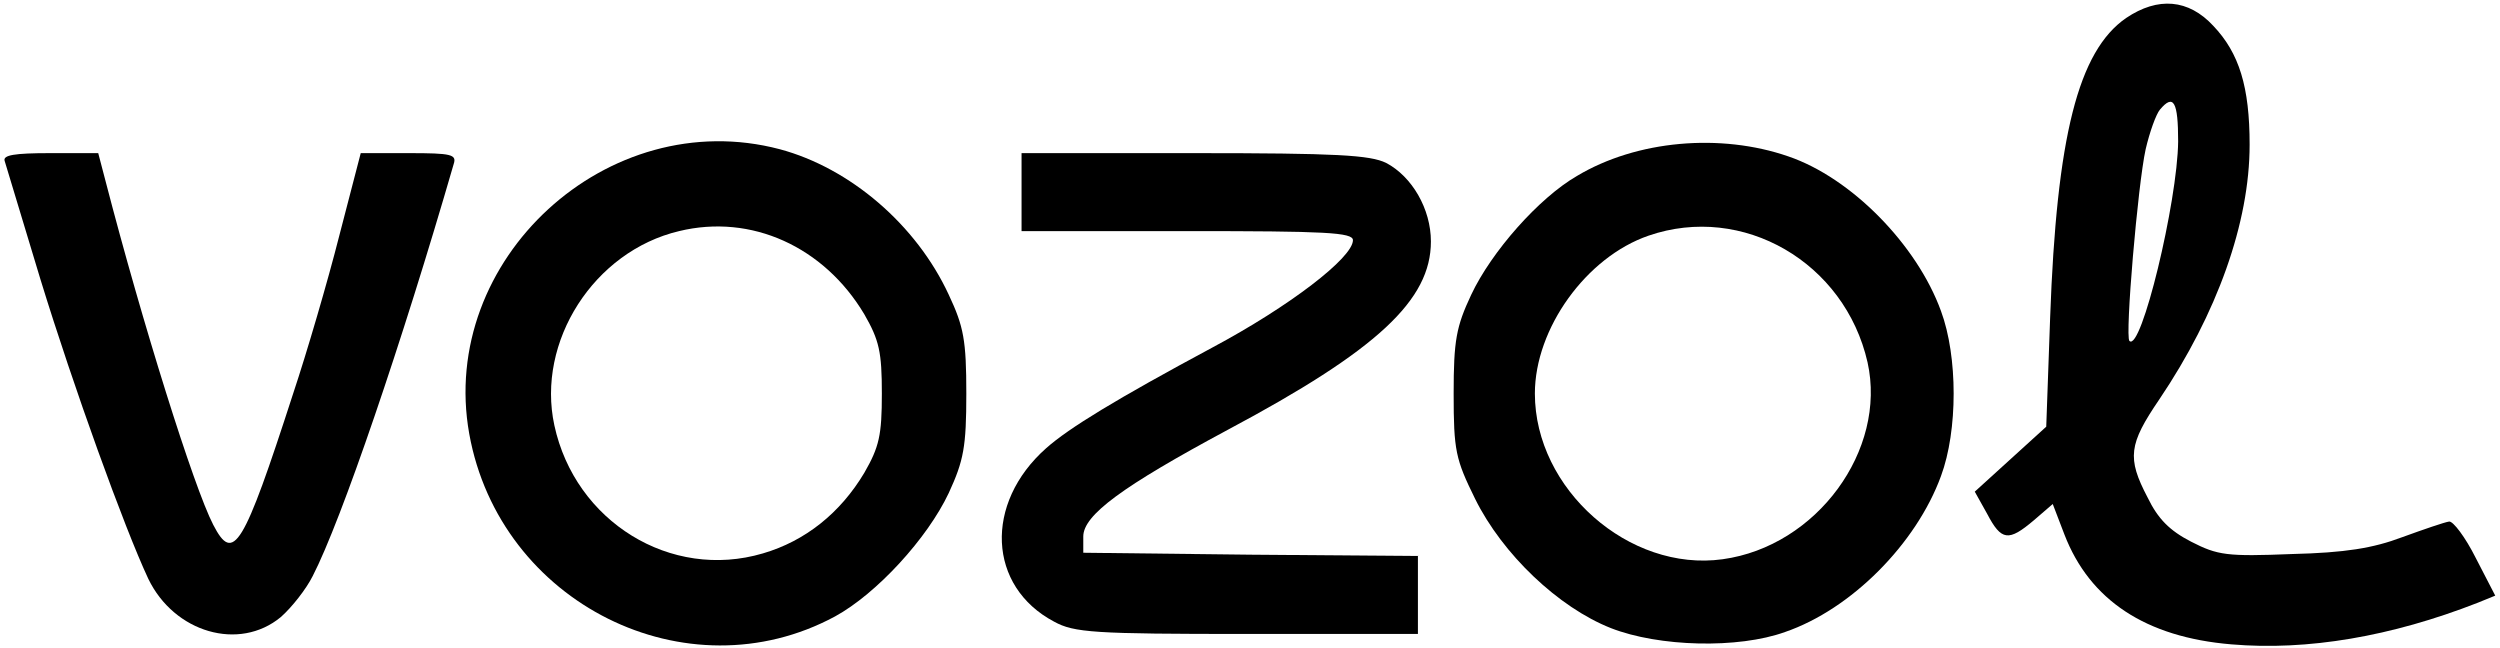
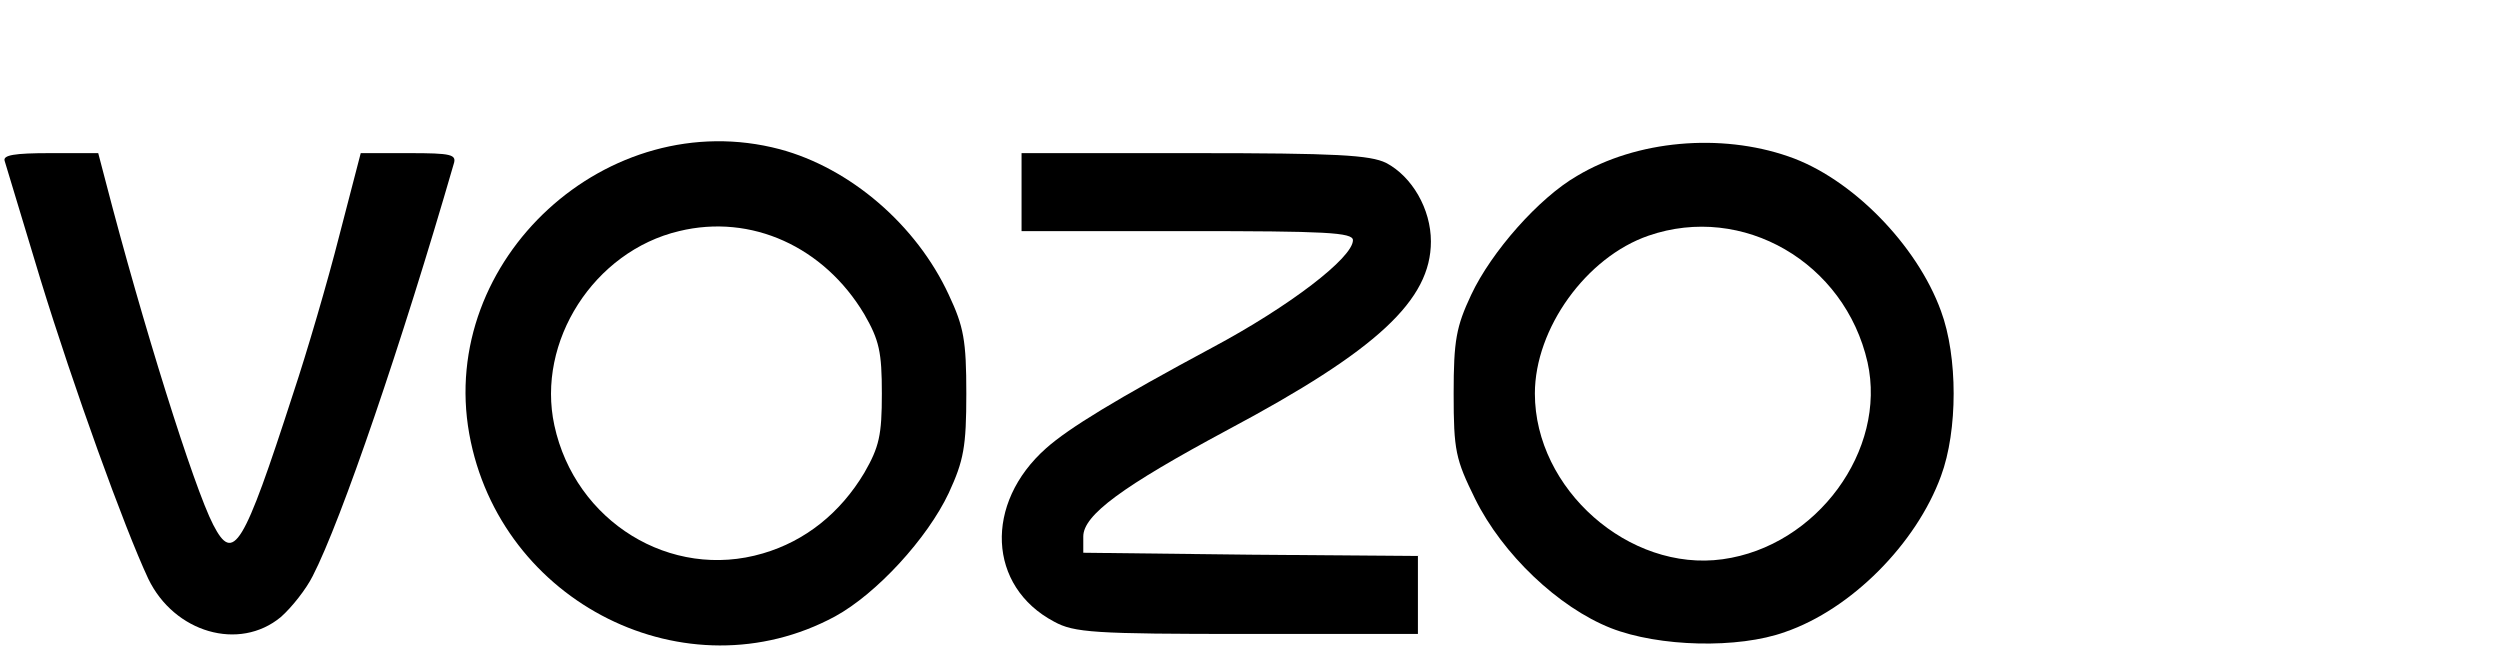
<svg xmlns="http://www.w3.org/2000/svg" width="513" height="133" viewBox="0 0 513 133" fill="none">
  <path fill-rule="evenodd" clip-rule="evenodd" d="M366.956 32.089C379.889 36.489 393.356 50.223 398.289 63.823C401.756 73.156 401.756 88.356 398.289 97.689C393.223 111.556 379.889 125.023 366.289 129.689C356.689 133.156 340.423 132.756 330.556 128.889C319.756 124.623 308.289 113.689 302.689 102.356C298.689 94.223 298.289 92.489 298.289 80.756C298.289 69.823 298.823 67.023 301.889 60.489C306.023 51.689 315.756 40.623 323.623 36.089C335.889 28.756 353.089 27.289 366.956 32.089ZM314.956 80.756C314.956 67.423 325.489 52.756 338.289 48.356C357.623 41.689 378.556 53.823 383.223 74.356C387.223 92.356 372.823 112.089 353.489 114.756C334.289 117.423 314.956 100.356 314.956 80.756Z" fill="black" />
  <path fill-rule="evenodd" clip-rule="evenodd" d="M160.023 30.623C174.423 34.489 188.023 46.089 194.689 60.489C197.756 67.023 198.289 69.823 198.289 80.756C198.289 91.689 197.756 94.489 194.689 101.156C190.289 110.489 179.889 121.823 171.356 126.489C140.956 142.889 102.556 123.823 96.289 89.023C89.889 53.289 124.689 21.289 160.023 30.623ZM113.756 87.289C110.023 70.089 121.889 51.556 139.356 47.423C154.156 43.823 169.089 50.623 177.356 64.489C180.423 69.823 180.956 72.223 180.956 80.756C180.956 89.289 180.423 91.689 177.356 97.023C172.423 105.289 165.223 111.023 156.556 113.556C137.623 119.156 118.023 107.023 113.756 87.289Z" fill="black" />
-   <path fill-rule="evenodd" clip-rule="evenodd" d="M461.623 29.689C461.623 17.823 459.489 10.889 454.156 5.289C449.089 -0.177 442.823 -0.711 436.289 3.689C426.423 10.489 422.023 28.089 420.689 65.156L419.889 87.556L405.223 100.889L407.756 105.423C410.689 111.023 412.156 111.156 417.356 106.756L421.223 103.423L423.623 109.689C428.823 123.156 440.289 130.756 457.889 132.223C473.489 133.556 490.689 130.623 508.423 123.689L512.023 122.223L508.023 114.489C505.889 110.223 503.356 106.889 502.556 107.023C501.623 107.156 497.356 108.623 492.956 110.223C486.956 112.489 481.223 113.423 470.289 113.689C456.956 114.223 455.089 113.956 449.623 111.156C445.223 108.889 442.823 106.489 440.689 102.089C436.423 93.956 436.823 91.156 443.089 81.956C454.956 64.356 461.623 45.689 461.623 29.689ZM440.289 30.623C441.089 27.156 442.423 23.423 443.223 22.489C446.023 19.156 446.956 20.889 446.956 29.023C446.823 41.423 439.356 72.356 436.956 69.956C436.023 69.023 438.689 37.823 440.289 30.623Z" fill="black" />
  <path d="M284.423 33.423C289.756 36.223 293.623 42.889 293.623 49.556C293.623 61.556 282.689 71.823 251.889 88.223C230.289 99.823 222.289 105.689 222.289 110.089V113.423L256.689 113.823L290.956 114.089V130.089H255.889C224.423 130.089 220.423 129.823 216.289 127.556C202.689 120.356 201.889 103.289 214.689 91.956C219.356 87.823 228.956 81.956 248.823 71.289C264.556 62.889 277.623 52.889 277.623 49.289C277.623 47.689 272.023 47.423 243.623 47.423H209.623V31.423H244.956C274.423 31.423 281.089 31.823 284.423 33.423Z" fill="black" />
  <path d="M21.623 37.023C29.223 66.356 39.756 99.956 43.756 107.689C47.889 115.689 49.889 112.489 60.156 80.756C62.956 72.356 67.223 57.823 69.623 48.356L74.023 31.423H83.889C92.689 31.423 93.756 31.689 93.089 33.689C82.556 70.089 70.023 106.889 64.156 118.223C62.823 120.889 59.889 124.623 57.623 126.623C49.089 133.689 35.756 129.823 30.423 118.756C25.489 108.223 15.089 79.423 8.289 57.289C4.556 44.889 1.223 33.956 0.956 33.023C0.556 31.823 2.956 31.423 10.289 31.423H20.156L21.623 37.023Z" fill="black" />
</svg>